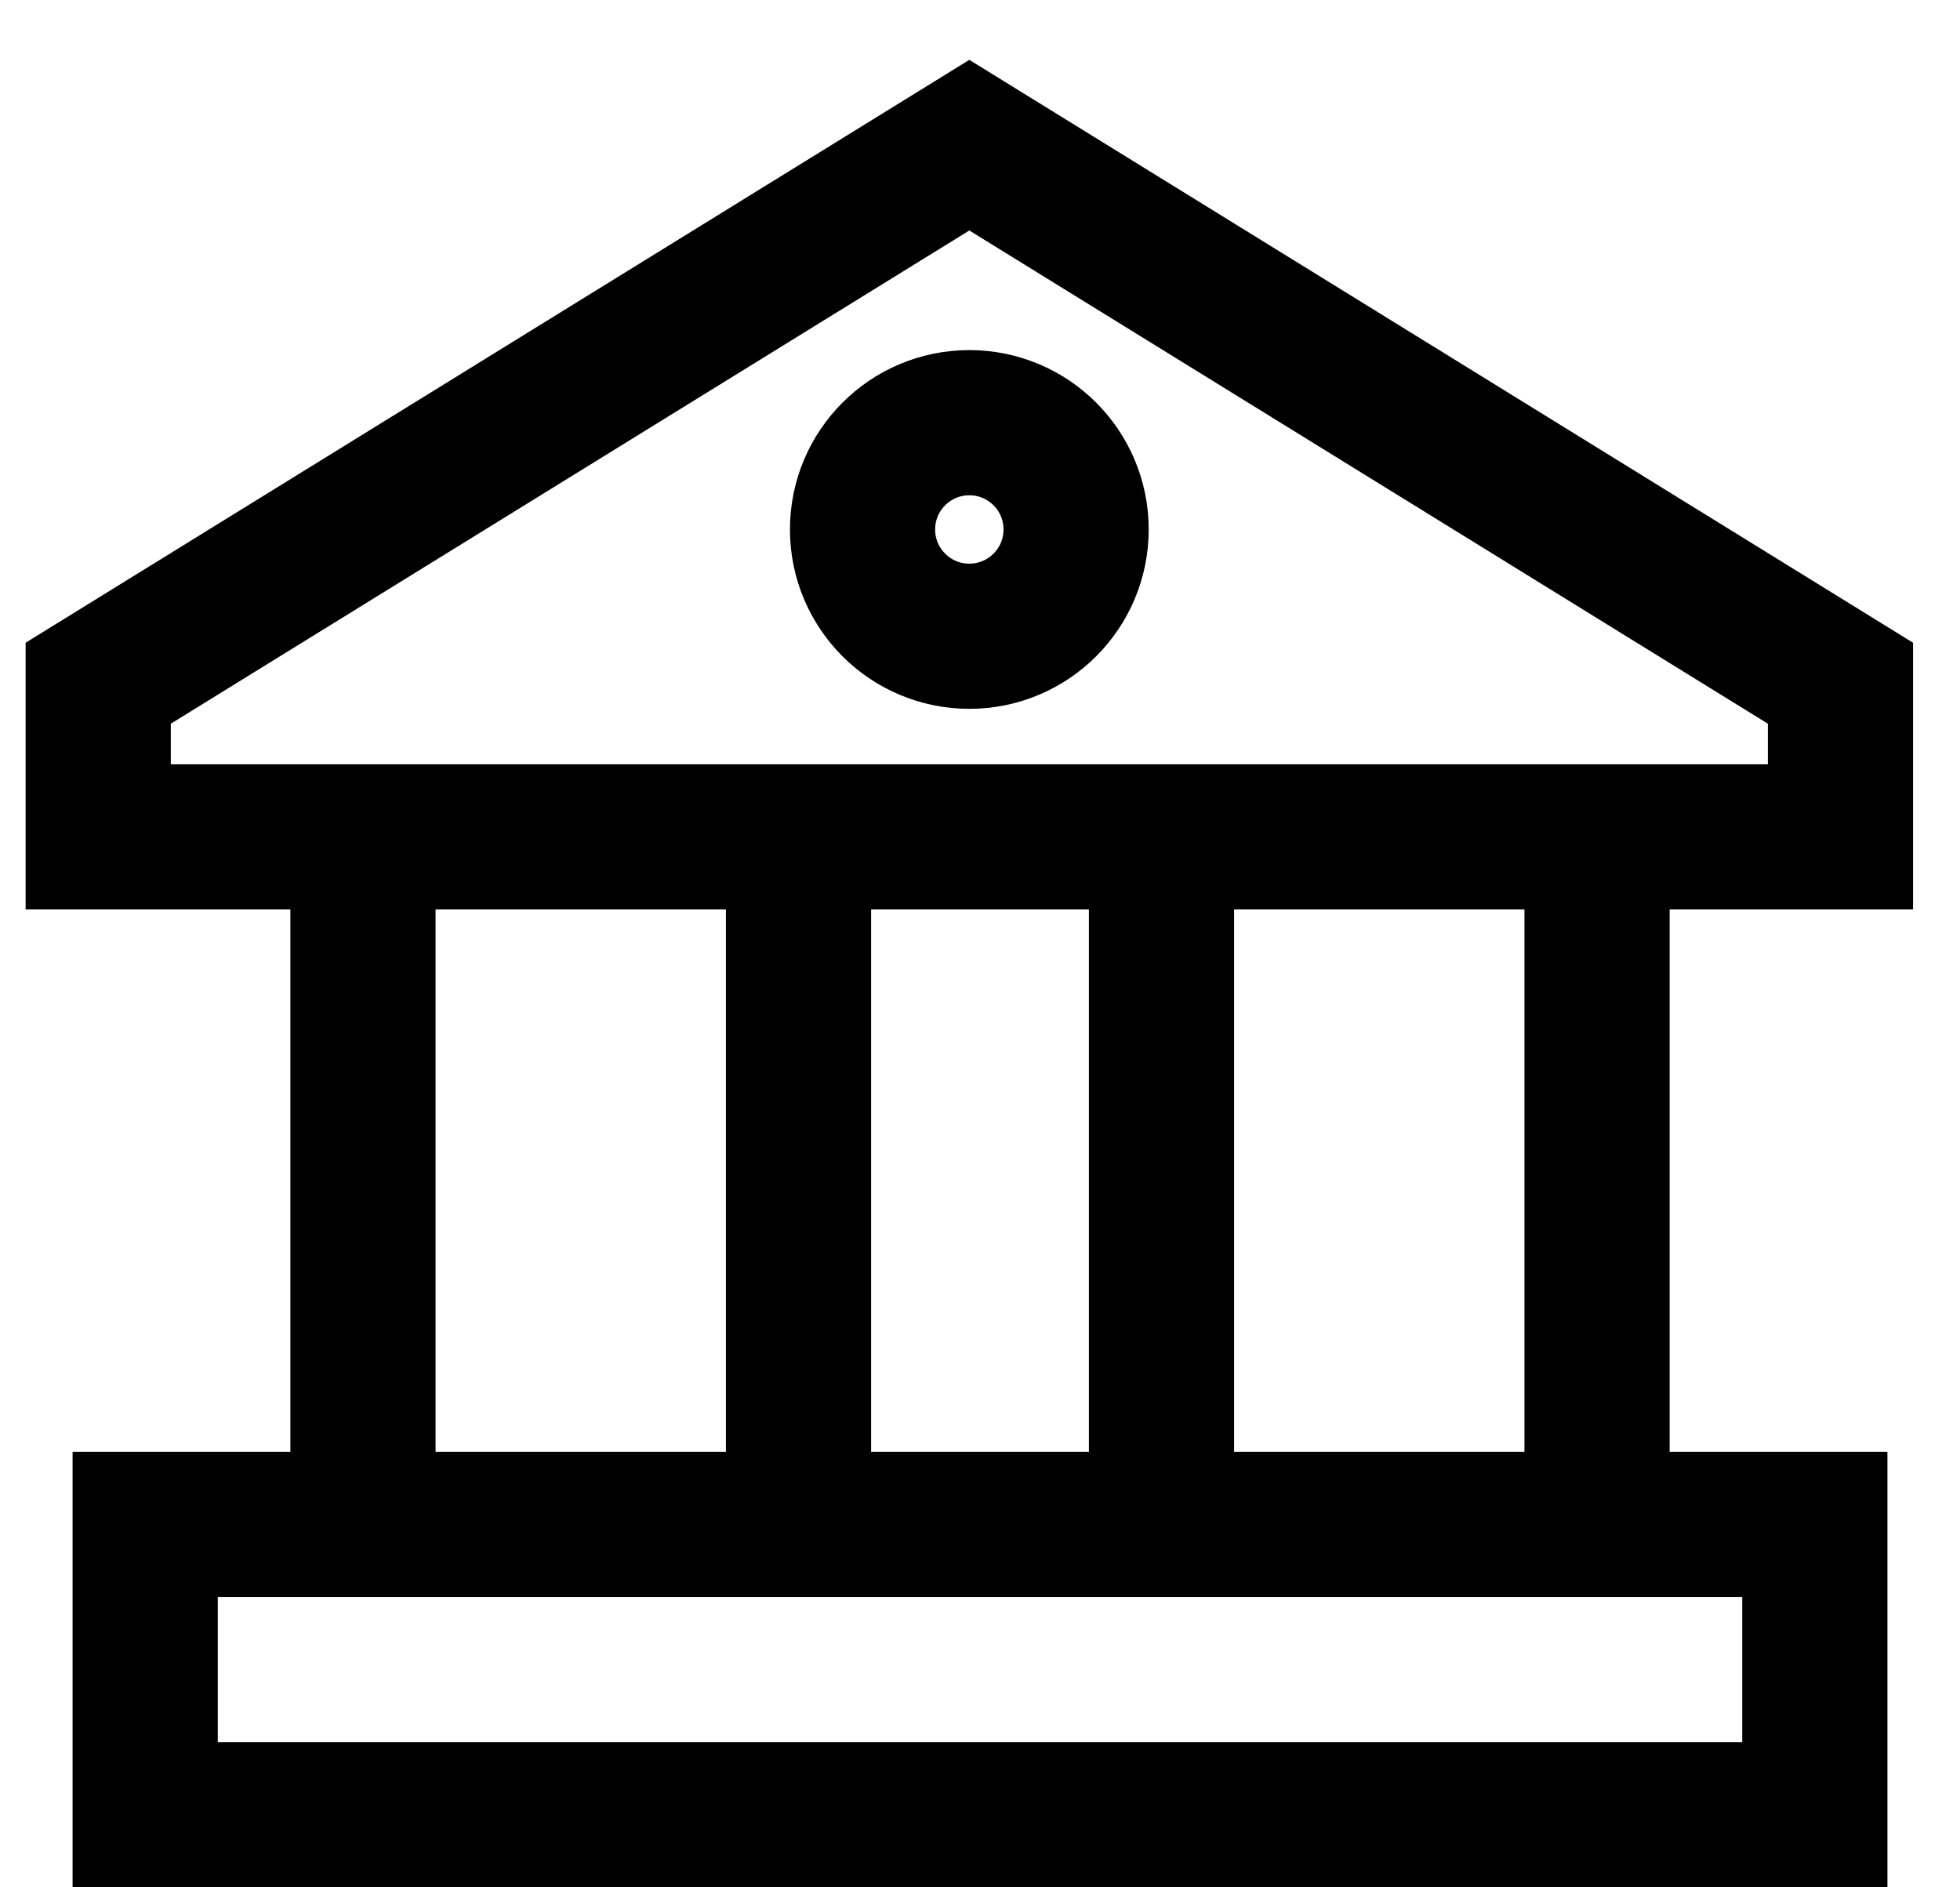
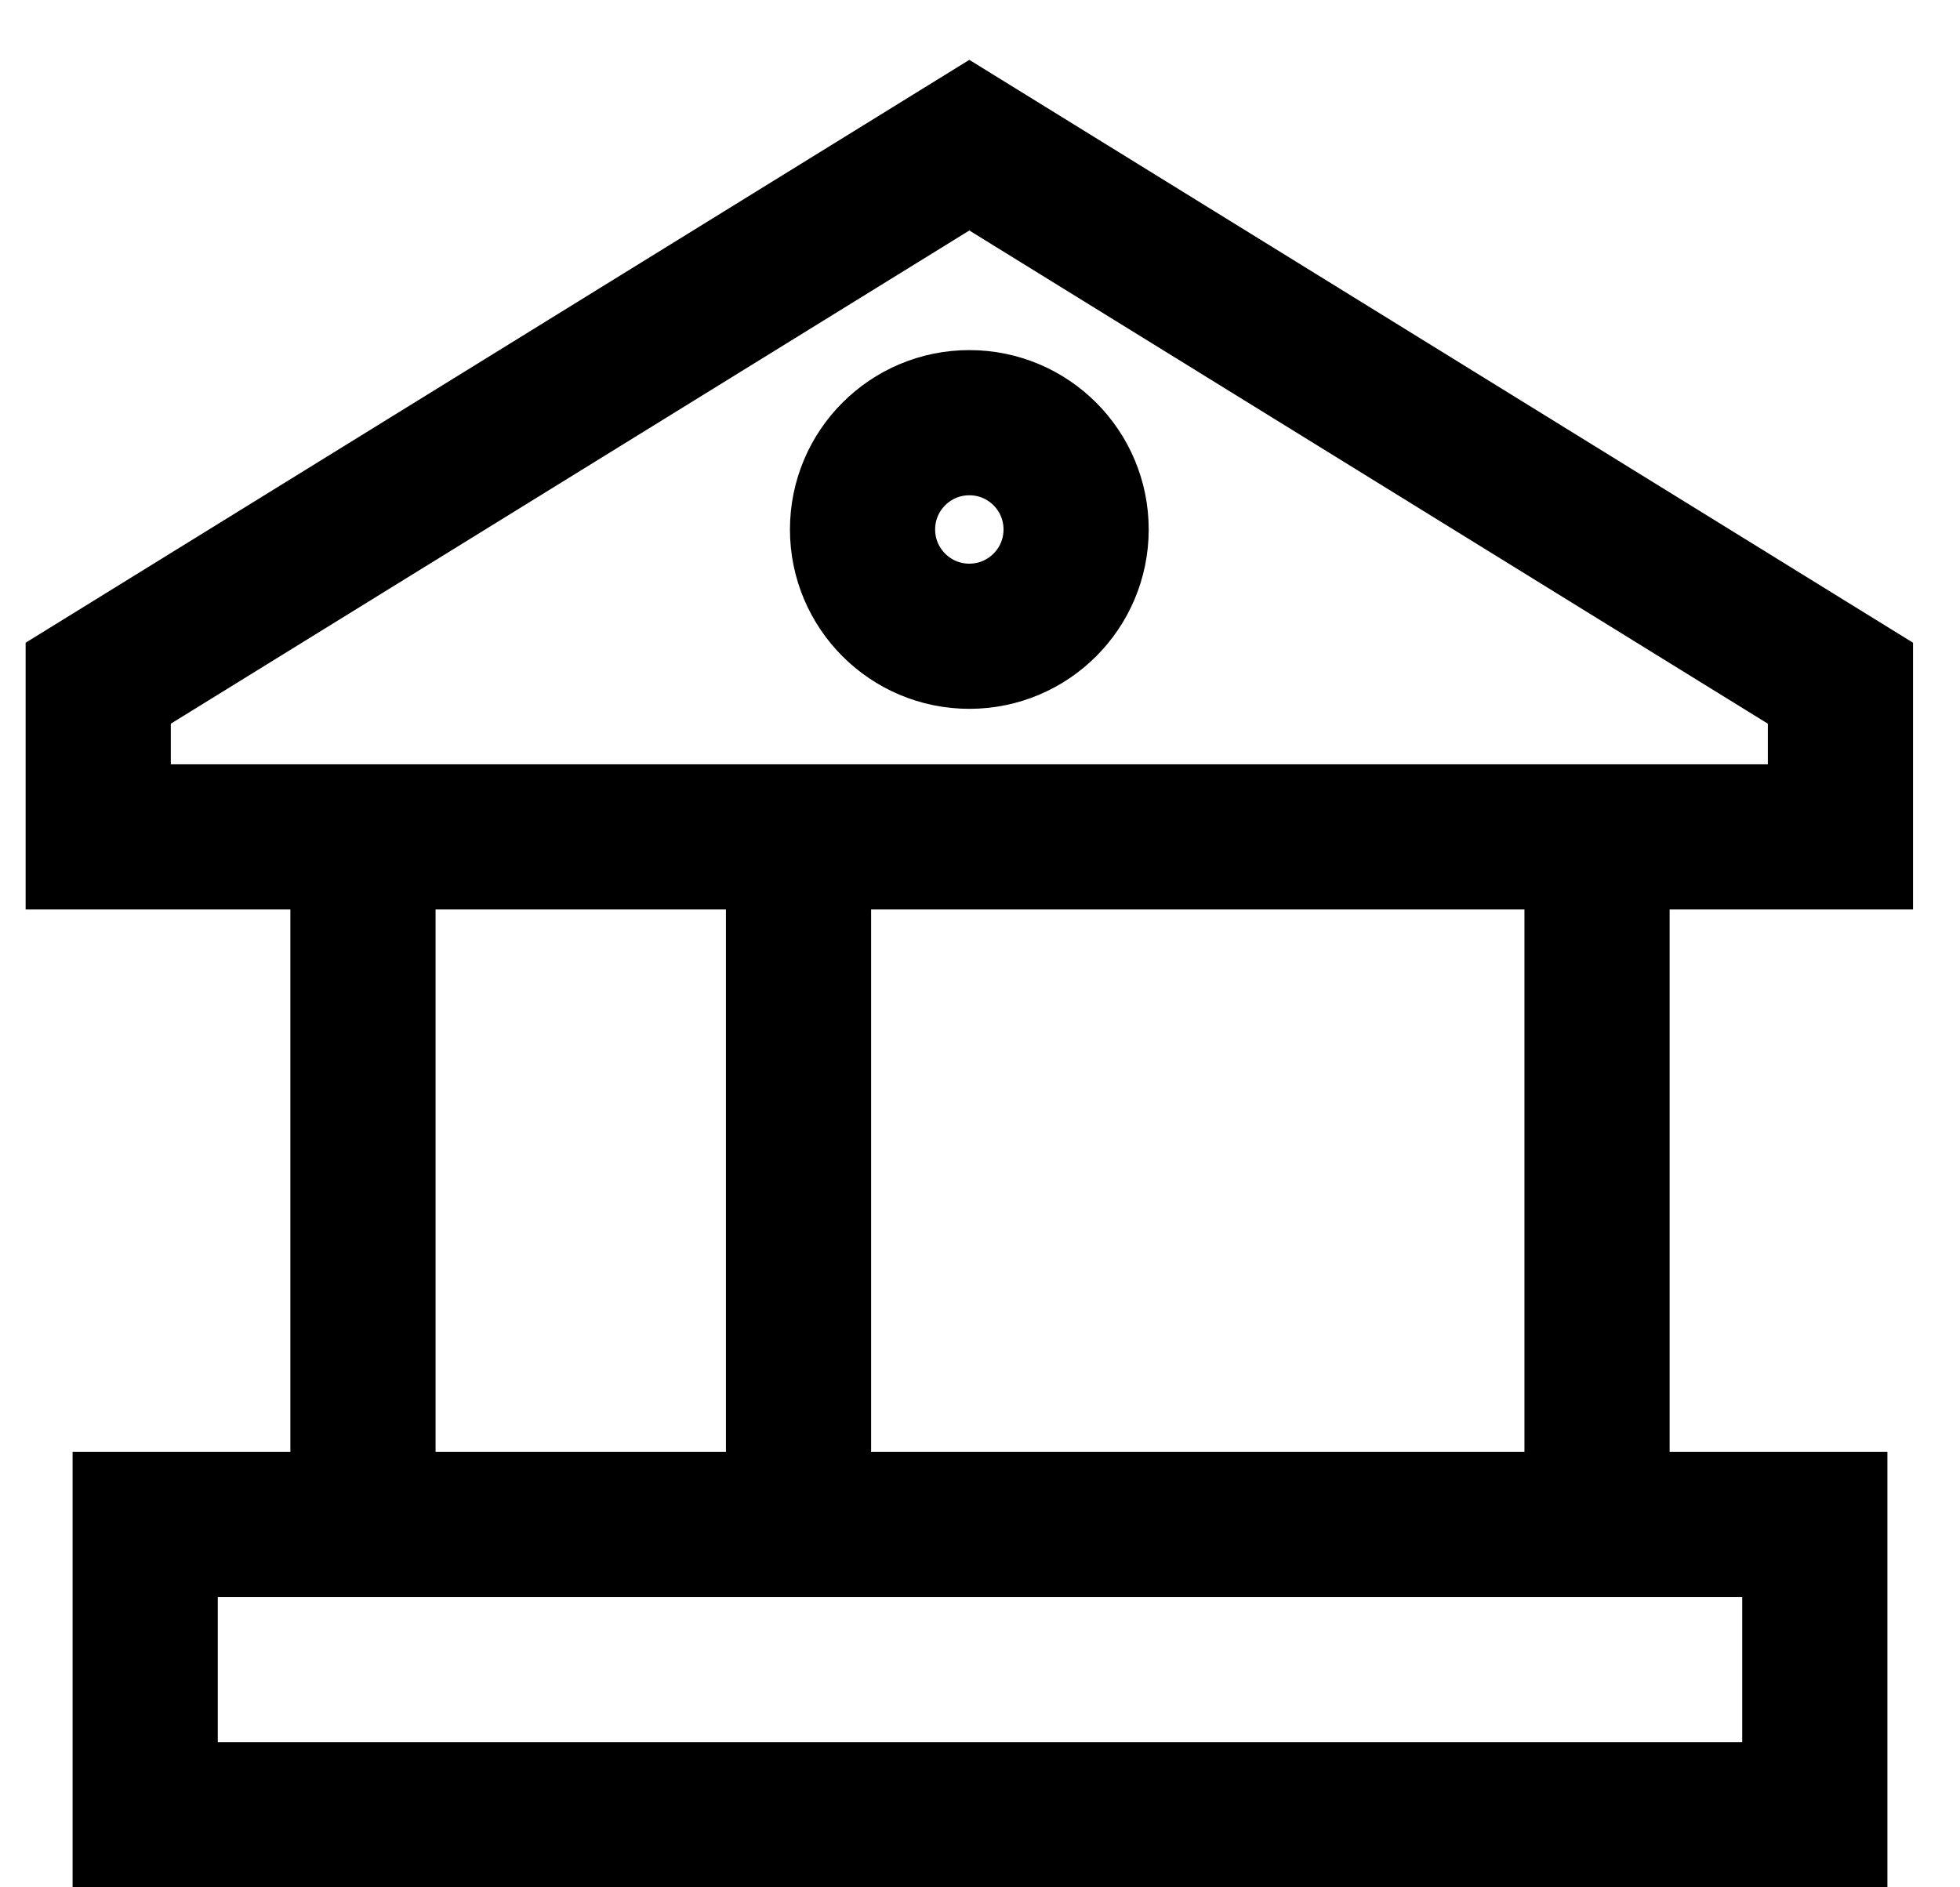
<svg xmlns="http://www.w3.org/2000/svg" width="27" height="26" viewBox="0 0 27 26" fill="none">
-   <path d="M1.353 9.412V11.529H25.353V9.412L13.353 2L1.353 9.412Z" stroke="black" stroke-width="2" />
+   <path d="M1.353 9.412V11.529H25.353V9.412L13.353 2Z" stroke="black" stroke-width="2" />
  <circle cx="13.353" cy="7.294" r="1.471" stroke="black" stroke-width="2" />
  <path d="M5 12V21" stroke="black" stroke-width="2" />
  <path d="M11 12V21" stroke="black" stroke-width="2" />
-   <path d="M16 12V21" stroke="black" stroke-width="2" />
  <path d="M22 12V21" stroke="black" stroke-width="2" />
  <rect x="2" y="21" width="23" height="4" stroke="black" stroke-width="2" />
</svg>